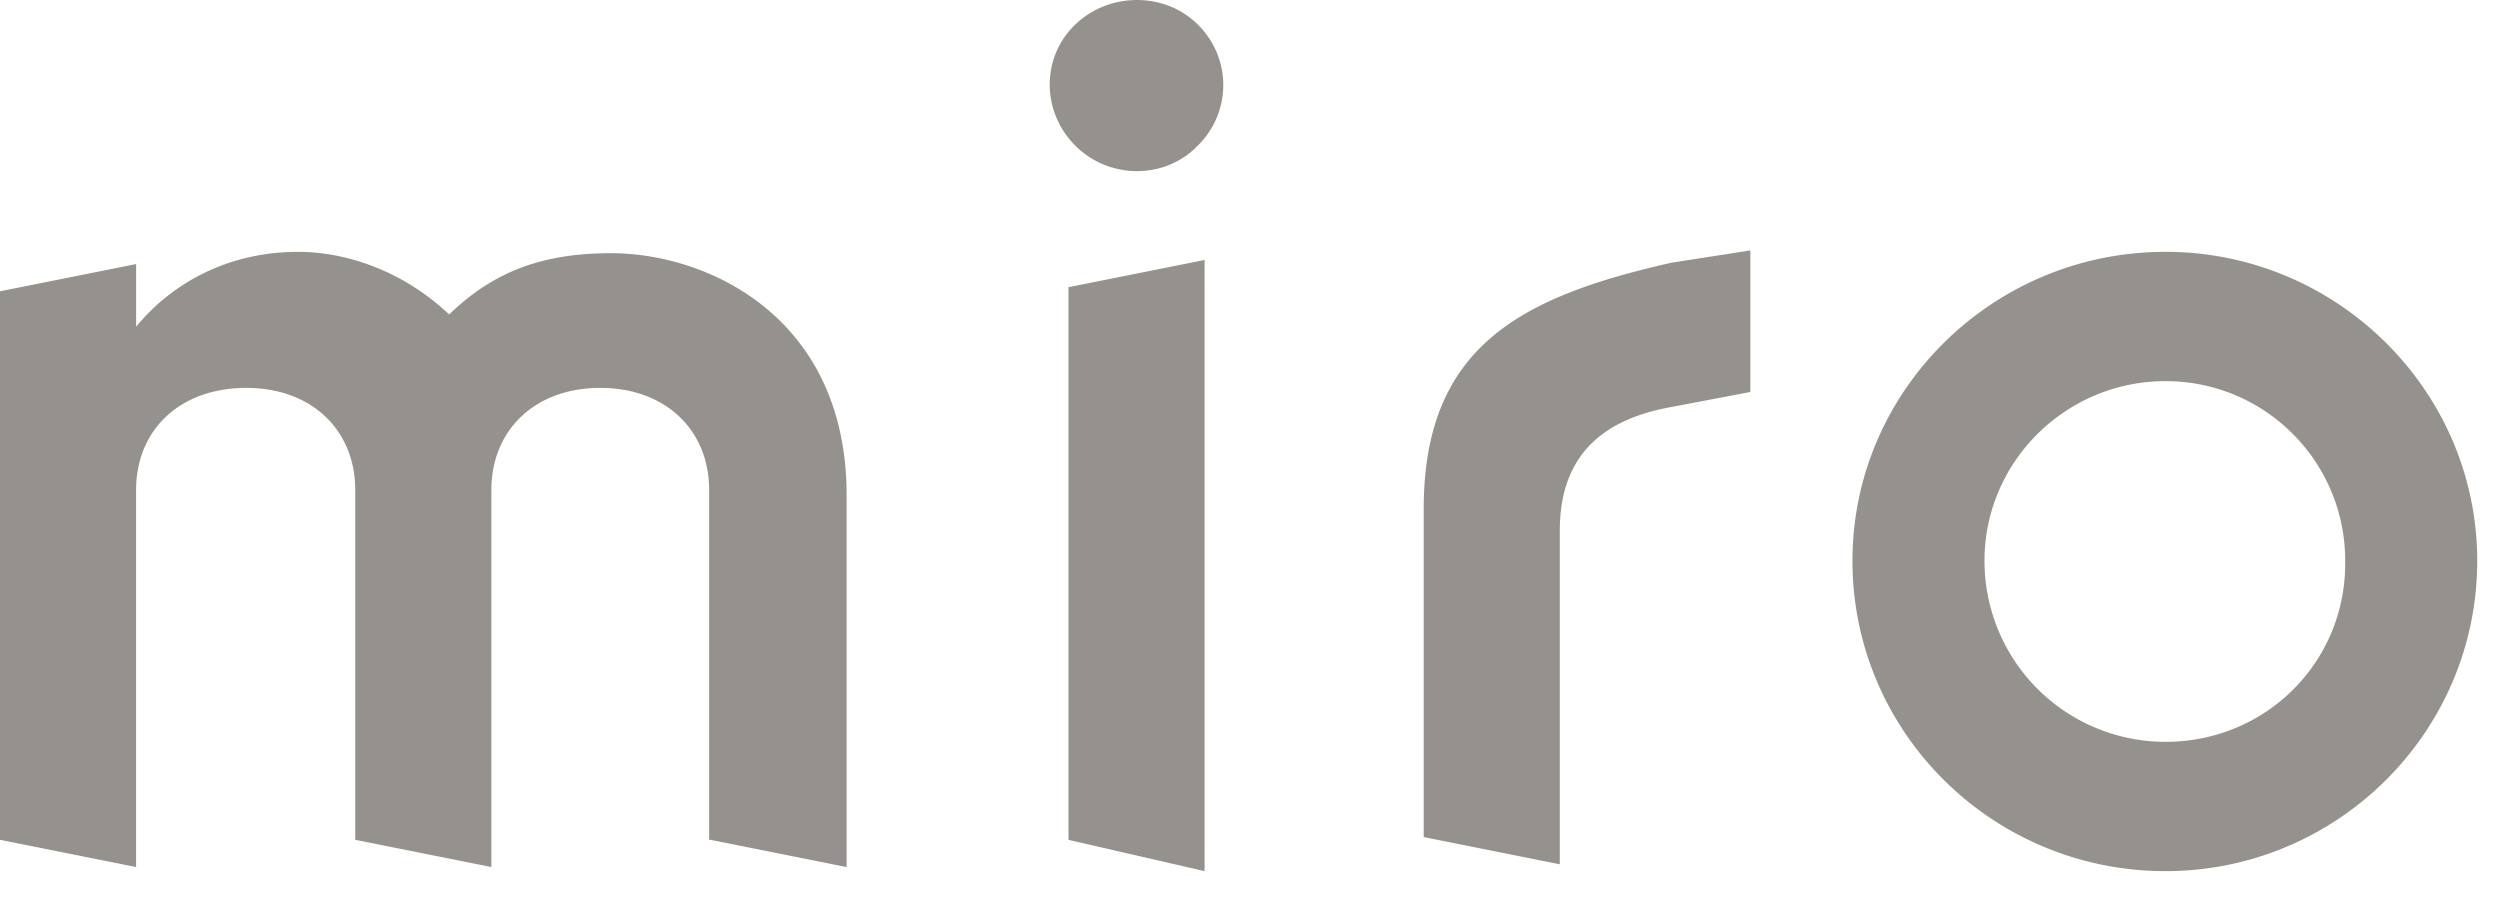
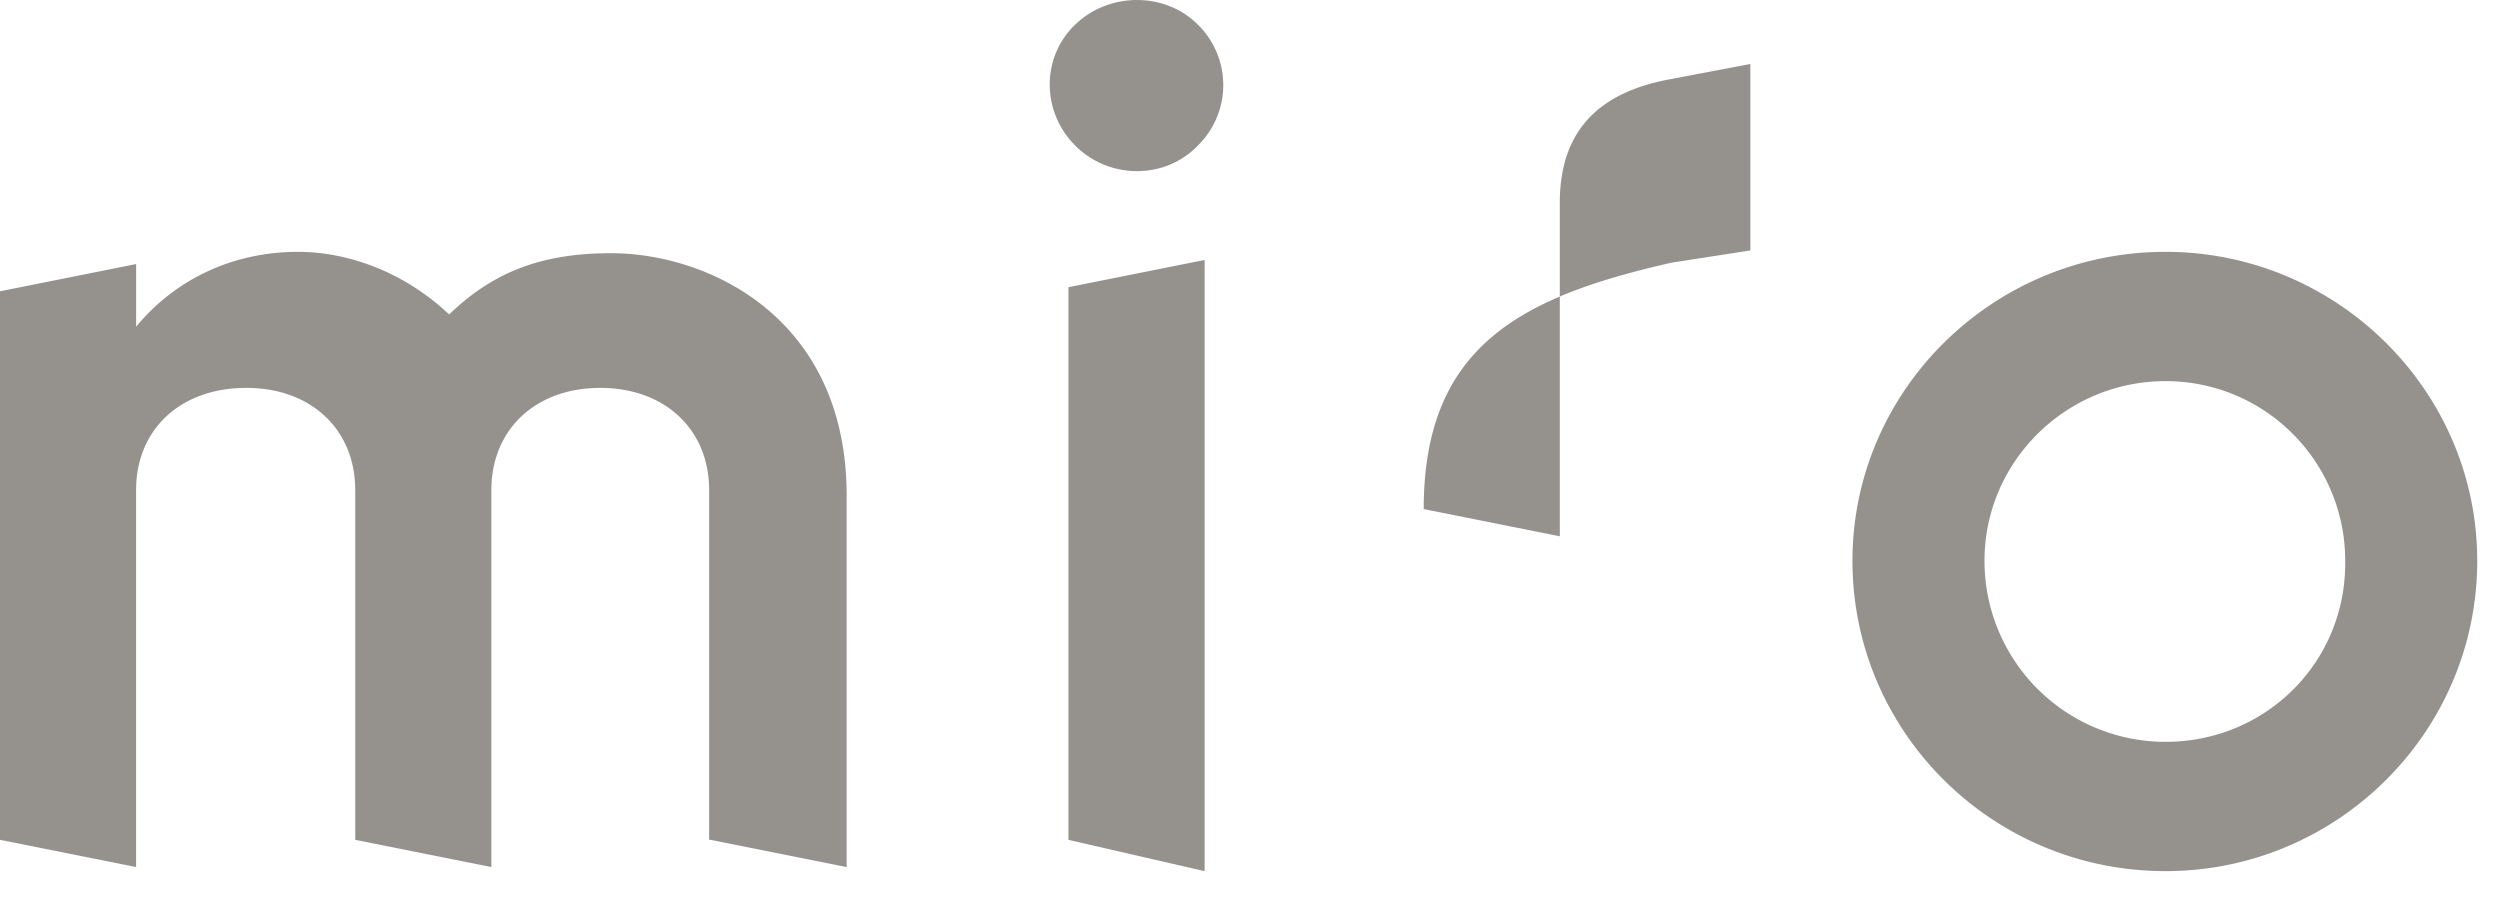
<svg xmlns="http://www.w3.org/2000/svg" width="64" height="23" fill="none">
-   <path fill="#95928E" fill-rule="evenodd" d="M27.527.627c-.872.836-.872 2.23 0 3.101.87.871 2.3.871 3.136 0a2.167 2.167 0 0 0 0-3.1c-.837-.837-2.265-.837-3.136 0Zm17.282 5.784-2.02.314c-3.834.87-6.342 2.125-6.342 6.307v8.397l3.484.697v-8.537c0-1.951 1.115-2.857 2.857-3.17l2.021-.384V6.411ZM18.19 21.5l3.484.697v-9.513c0-4.564-3.554-6.202-6.028-6.202-1.673 0-2.962.418-4.147 1.568-1.22-1.15-2.683-1.603-3.867-1.603-1.708 0-3.171.732-4.147 1.917V6.76L0 7.457v14.042l3.484.697v-9.652c0-1.533 1.115-2.614 2.823-2.614 1.672 0 2.787 1.08 2.787 2.614v8.955l3.485.697v-9.652c0-1.533 1.115-2.614 2.787-2.614 1.673 0 2.788 1.08 2.788 2.614v8.955h.034Zm45.227-7.143c0 4.39-3.59 7.944-7.98 7.944-4.425 0-8.014-3.554-8.014-7.944 0-4.356 3.59-7.91 8.014-7.91 4.39 0 7.98 3.554 7.98 7.91Zm-7.98 4.634a4.632 4.632 0 0 1-4.634-4.634c0-2.544 2.09-4.6 4.634-4.6 2.544 0 4.6 2.056 4.6 4.6.035 2.578-2.021 4.634-4.6 4.634Zm-24.6 3.31-3.484-.801V7.352l3.485-.697V22.3Z" clip-rule="evenodd" />
+   <path fill="#95928E" fill-rule="evenodd" d="M27.527.627c-.872.836-.872 2.23 0 3.101.87.871 2.3.871 3.136 0a2.167 2.167 0 0 0 0-3.1c-.837-.837-2.265-.837-3.136 0Zm17.282 5.784-2.02.314c-3.834.87-6.342 2.125-6.342 6.307l3.484.697v-8.537c0-1.951 1.115-2.857 2.857-3.17l2.021-.384V6.411ZM18.19 21.5l3.484.697v-9.513c0-4.564-3.554-6.202-6.028-6.202-1.673 0-2.962.418-4.147 1.568-1.22-1.15-2.683-1.603-3.867-1.603-1.708 0-3.171.732-4.147 1.917V6.76L0 7.457v14.042l3.484.697v-9.652c0-1.533 1.115-2.614 2.823-2.614 1.672 0 2.787 1.08 2.787 2.614v8.955l3.485.697v-9.652c0-1.533 1.115-2.614 2.787-2.614 1.673 0 2.788 1.08 2.788 2.614v8.955h.034Zm45.227-7.143c0 4.39-3.59 7.944-7.98 7.944-4.425 0-8.014-3.554-8.014-7.944 0-4.356 3.59-7.91 8.014-7.91 4.39 0 7.98 3.554 7.98 7.91Zm-7.98 4.634a4.632 4.632 0 0 1-4.634-4.634c0-2.544 2.09-4.6 4.634-4.6 2.544 0 4.6 2.056 4.6 4.6.035 2.578-2.021 4.634-4.6 4.634Zm-24.6 3.31-3.484-.801V7.352l3.485-.697V22.3Z" clip-rule="evenodd" />
</svg>